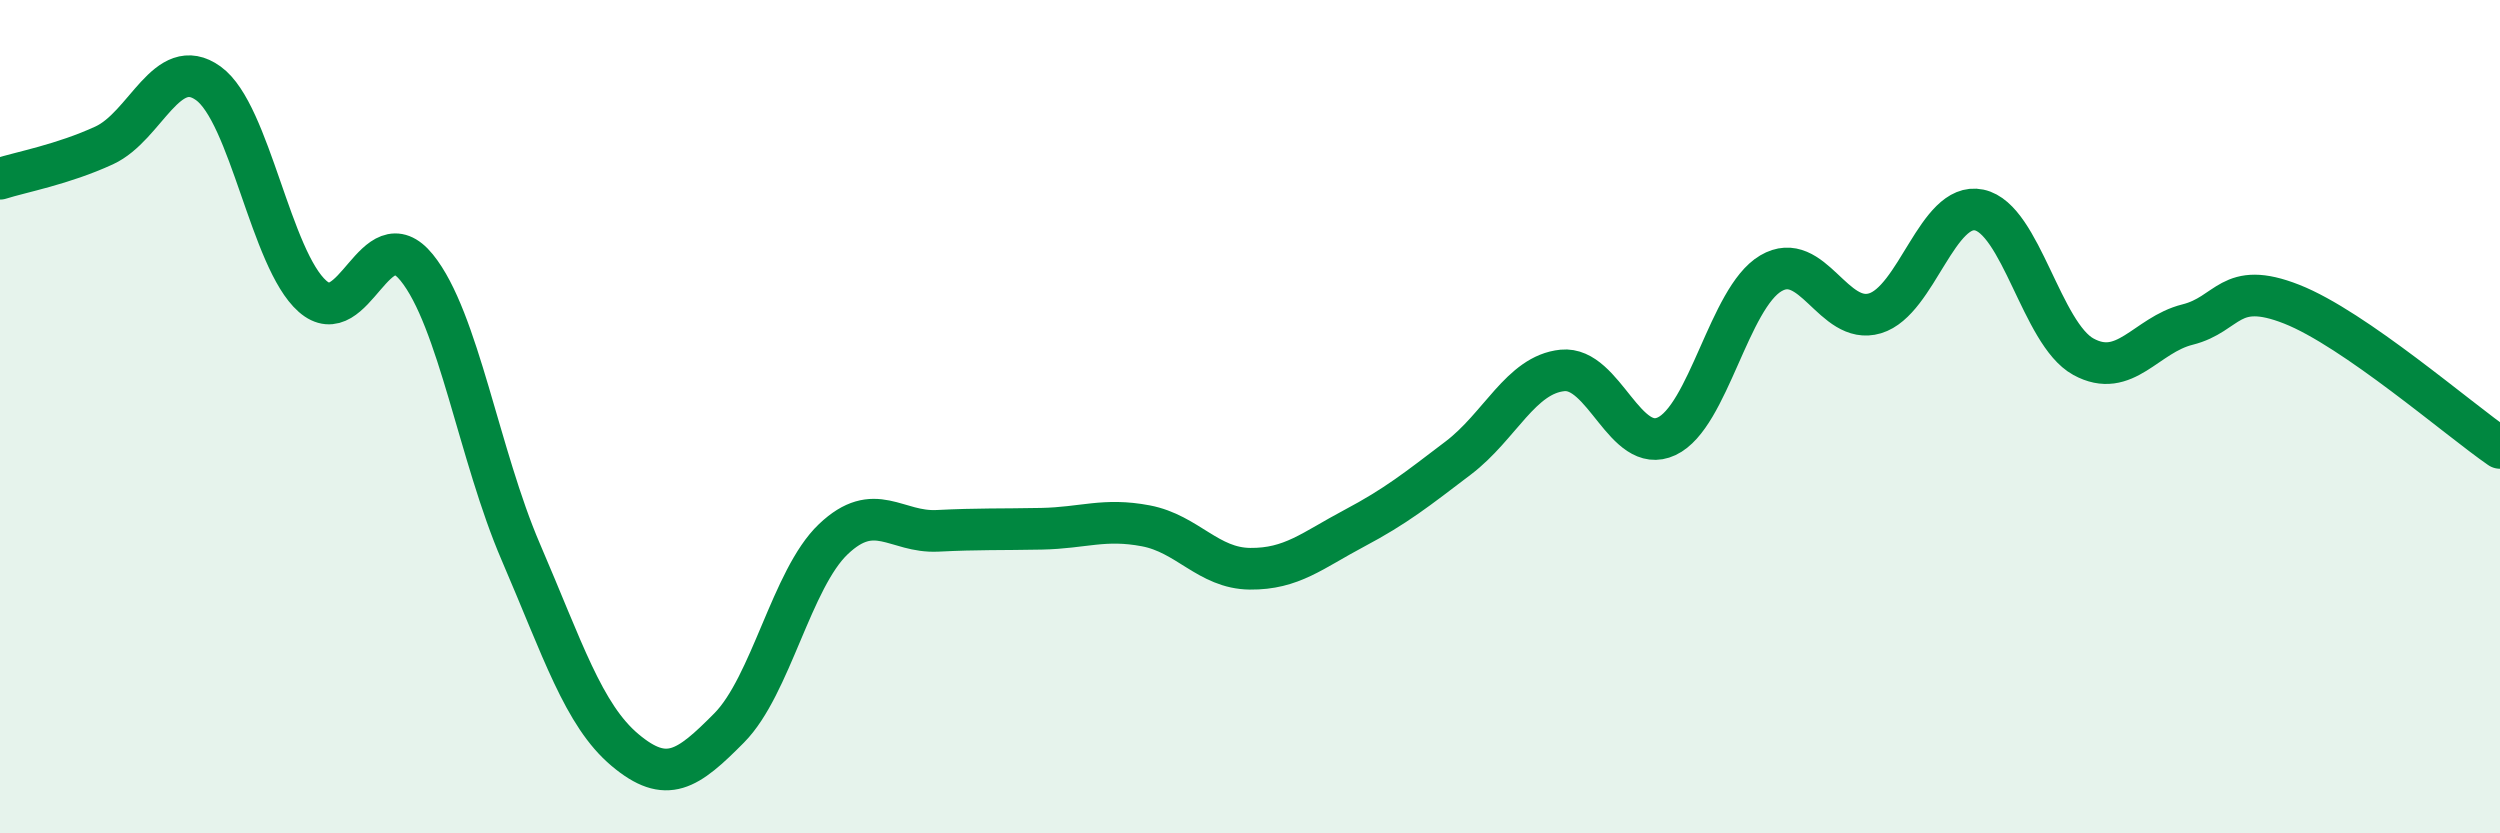
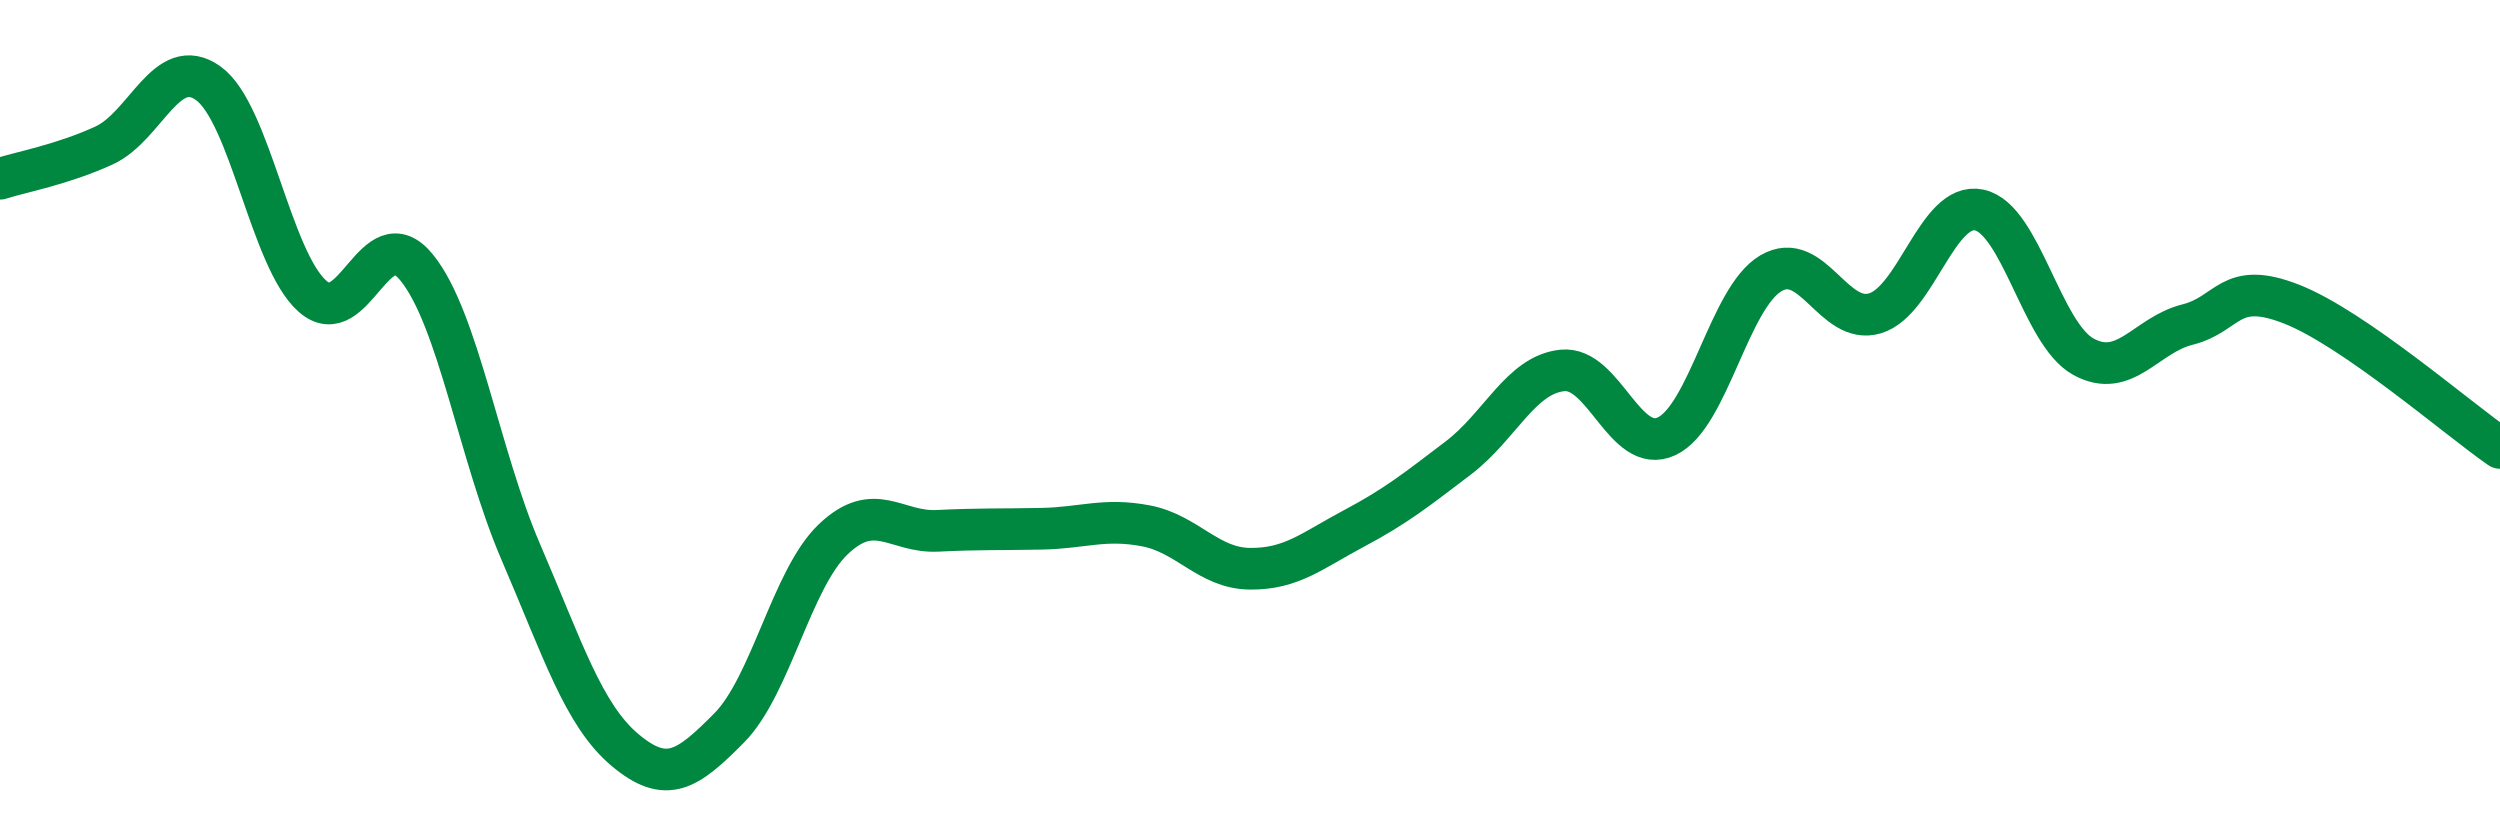
<svg xmlns="http://www.w3.org/2000/svg" width="60" height="20" viewBox="0 0 60 20">
-   <path d="M 0,4.29 C 0.5,4.13 1.5,3.95 2.5,3.49 C 3.5,3.03 4,1.28 5,2 C 6,2.72 6.5,6.23 7.5,7.11 C 8.5,7.99 9,5.19 10,6.42 C 11,7.65 11.5,10.93 12.5,13.25 C 13.5,15.57 14,17.16 15,18 C 16,18.84 16.5,18.48 17.5,17.47 C 18.5,16.46 19,13.89 20,12.94 C 21,11.99 21.5,12.79 22.5,12.74 C 23.5,12.69 24,12.71 25,12.69 C 26,12.67 26.5,12.43 27.5,12.62 C 28.5,12.81 29,13.64 30,13.65 C 31,13.66 31.5,13.21 32.5,12.68 C 33.5,12.15 34,11.75 35,10.99 C 36,10.23 36.5,8.99 37.5,8.89 C 38.5,8.79 39,10.94 40,10.47 C 41,10 41.5,7.15 42.5,6.56 C 43.5,5.97 44,7.82 45,7.52 C 46,7.22 46.5,4.83 47.5,5.04 C 48.5,5.25 49,8.01 50,8.56 C 51,9.11 51.5,8.04 52.5,7.79 C 53.5,7.54 53.5,6.71 55,7.3 C 56.5,7.89 59,10.06 60,10.75L60 20L0 20Z" fill="#008740" opacity="0.1" stroke-linecap="round" stroke-linejoin="round" />
  <path d="M 0,4.29 C 0.5,4.13 1.5,3.95 2.5,3.49 C 3.5,3.03 4,1.28 5,2 C 6,2.72 6.5,6.23 7.5,7.11 C 8.5,7.99 9,5.19 10,6.42 C 11,7.65 11.5,10.93 12.5,13.25 C 13.5,15.57 14,17.16 15,18 C 16,18.84 16.5,18.48 17.5,17.47 C 18.5,16.46 19,13.89 20,12.94 C 21,11.99 21.5,12.79 22.5,12.74 C 23.5,12.69 24,12.71 25,12.69 C 26,12.67 26.5,12.43 27.5,12.62 C 28.5,12.81 29,13.64 30,13.65 C 31,13.66 31.5,13.21 32.5,12.68 C 33.5,12.15 34,11.75 35,10.99 C 36,10.23 36.5,8.99 37.5,8.89 C 38.5,8.79 39,10.94 40,10.47 C 41,10 41.5,7.15 42.5,6.56 C 43.5,5.97 44,7.82 45,7.52 C 46,7.22 46.5,4.83 47.5,5.04 C 48.5,5.25 49,8.01 50,8.56 C 51,9.11 51.5,8.04 52.5,7.79 C 53.5,7.54 53.5,6.71 55,7.3 C 56.5,7.89 59,10.06 60,10.75" stroke="#008740" stroke-width="1" fill="none" stroke-linecap="round" stroke-linejoin="round" />
</svg>